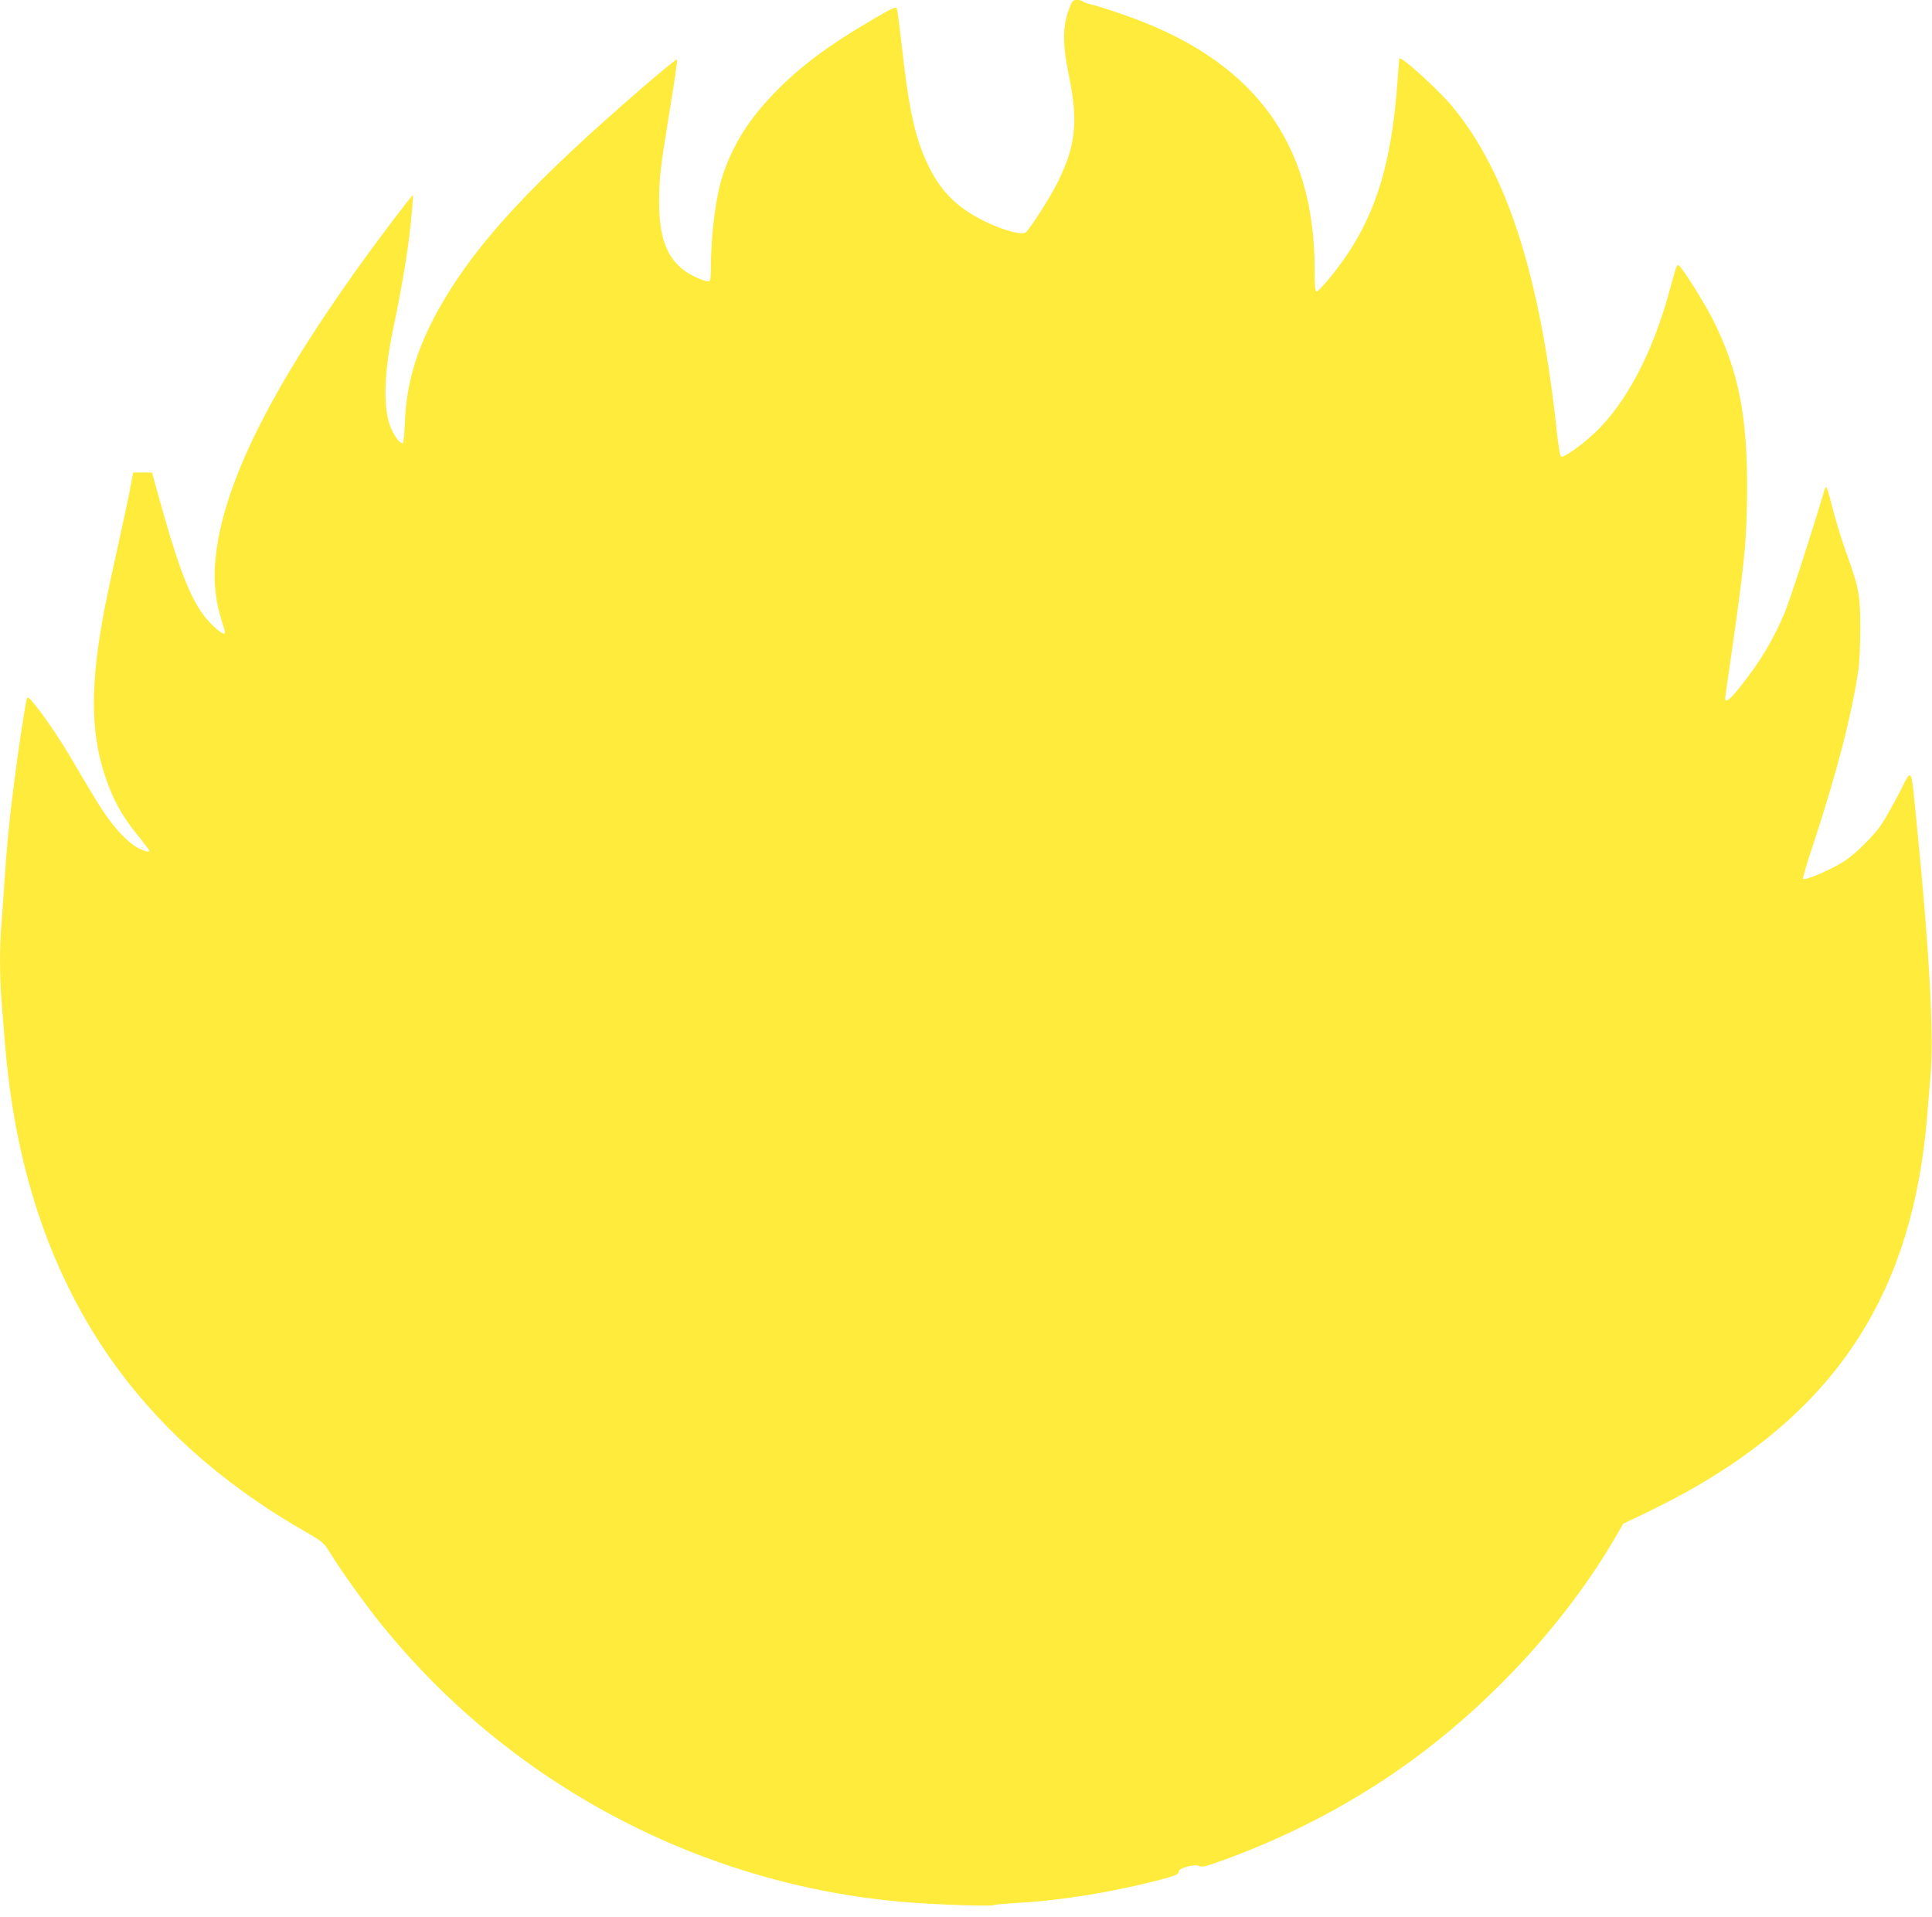
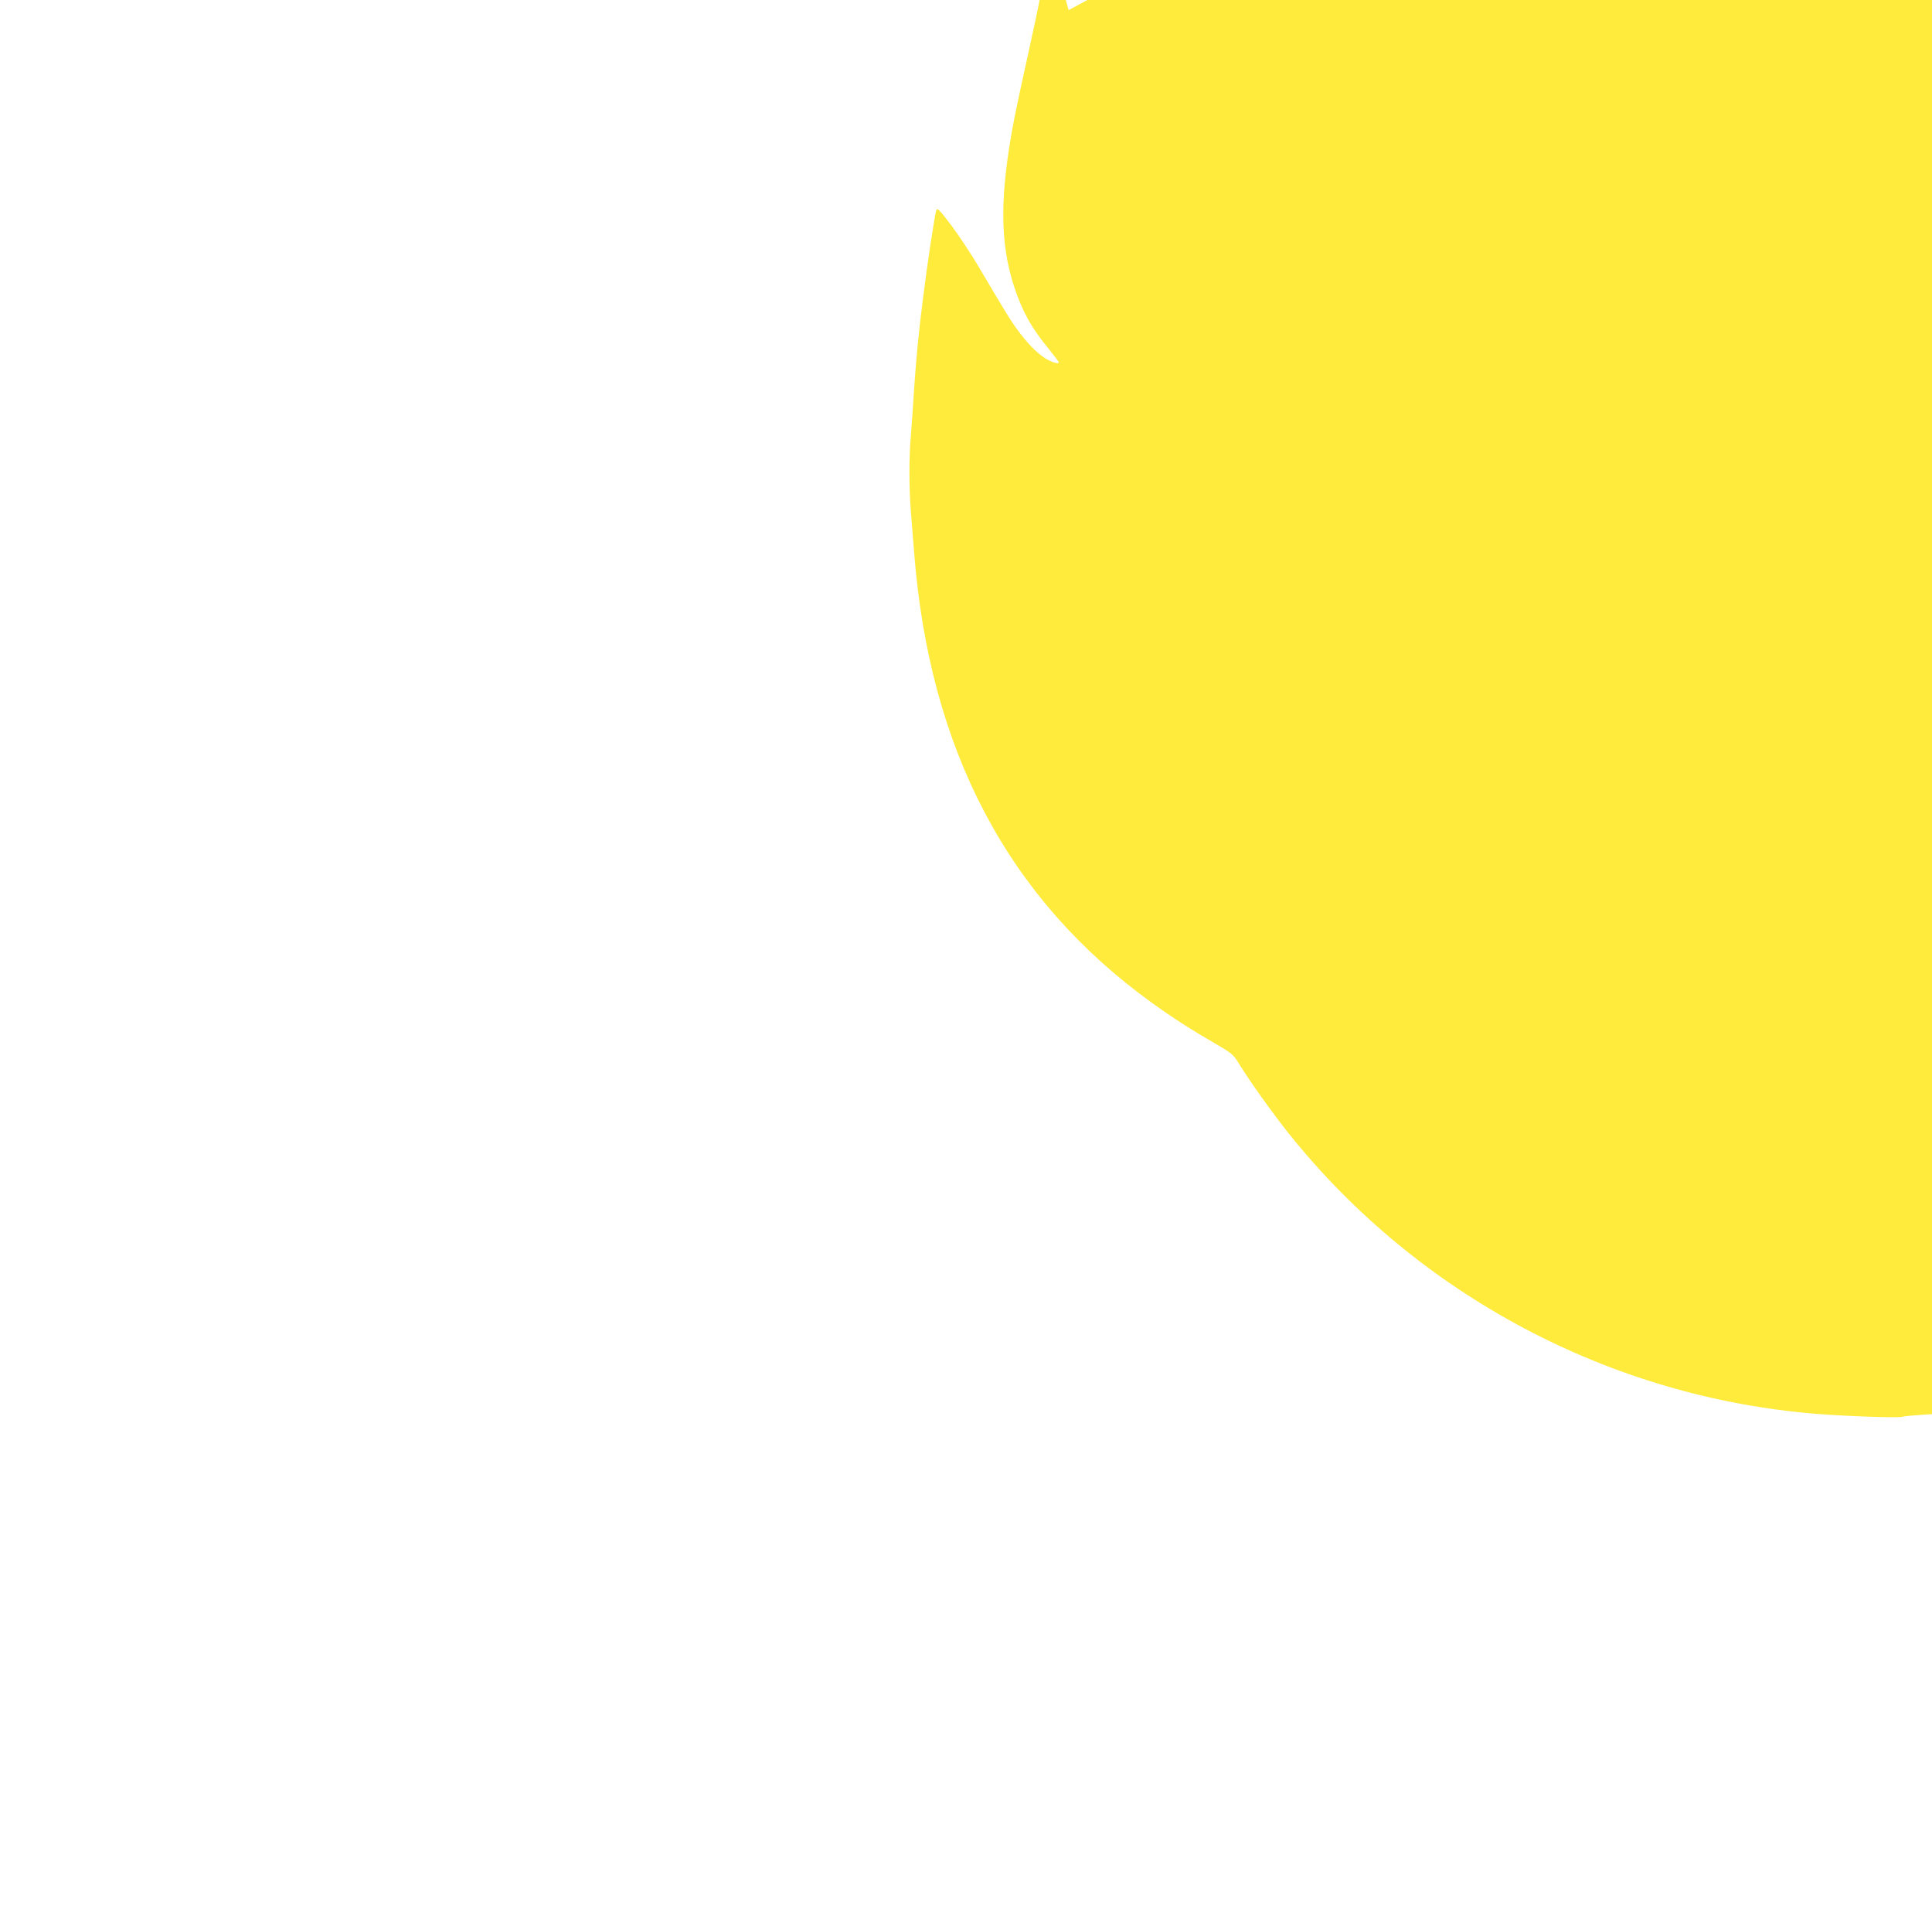
<svg xmlns="http://www.w3.org/2000/svg" version="1.0" width="1280pt" height="1270pt" viewBox="0 0 1280 1270" preserveAspectRatio="xMidYMid meet">
  <g transform="translate(0,1270) scale(0.1,-0.1)" fill="#ffeb3b" stroke="none">
-     <path d="M7080 12633 c-40 -111 -40 -233 0 -424 65 -314 49 -473 -76 -723 -47 -94 -180 -302 -208 -325 -35 -29 -252 48 -382 135 -131 87 -214 190 -287 358 -72 167 -111 359 -157 781 -12 105 -24 198 -28 208 -6 15 -27 6 -162 -73 -303 -178 -488 -317 -660 -497 -157 -164 -254 -317 -324 -511 -51 -144 -86 -397 -86 -639 0 -56 -4 -83 -12 -86 -18 -6 -103 29 -153 63 -125 86 -178 223 -178 460 0 158 7 223 74 633 28 170 48 311 45 314 -3 3 -99 -75 -213 -173 -737 -635 -1112 -1038 -1351 -1454 -155 -271 -228 -506 -239 -768 -3 -78 -9 -145 -14 -147 -13 -9 -50 36 -75 91 -57 122 -53 358 10 661 55 260 99 521 116 690 11 108 18 198 16 201 -5 4 -256 -328 -387 -513 -598 -841 -894 -1462 -925 -1943 -8 -115 7 -243 41 -351 13 -42 25 -80 25 -86 3 -24 -22 -12 -73 35 -131 120 -214 313 -362 848 l-48 172 -63 0 -62 0 -17 -92 c-9 -51 -45 -221 -80 -378 -35 -157 -75 -343 -89 -415 -98 -505 -99 -826 -1 -1122 55 -164 112 -268 229 -410 36 -45 66 -85 66 -88 0 -11 -32 -4 -68 14 -57 29 -125 94 -190 180 -58 76 -93 134 -276 444 -48 81 -128 202 -178 269 -77 101 -93 118 -99 102 -10 -23 -60 -352 -88 -579 -30 -230 -48 -425 -61 -625 -6 -96 -15 -225 -20 -286 -13 -142 -13 -350 0 -511 6 -71 15 -189 21 -263 101 -1311 622 -2299 1574 -2986 134 -97 261 -179 419 -270 109 -63 121 -73 155 -127 72 -119 227 -335 336 -472 856 -1069 2128 -1745 3495 -1855 205 -16 542 -28 570 -19 14 4 79 10 145 14 284 14 623 68 930 146 133 34 155 43 155 64 0 22 106 50 134 36 18 -10 41 -5 136 29 470 168 914 403 1297 687 534 395 1013 923 1328 1465 l50 86 135 64 c74 35 202 101 284 146 1010 563 1502 1335 1595 2502 6 74 16 194 22 265 22 258 -9 829 -91 1645 -42 417 -27 391 -120 212 -43 -84 -99 -180 -123 -215 -52 -71 -160 -178 -230 -226 -83 -56 -272 -138 -282 -122 -2 5 29 112 71 237 153 465 250 840 296 1144 7 47 13 171 13 275 0 224 -8 269 -95 510 -32 88 -72 222 -91 297 -18 75 -36 135 -41 132 -4 -3 -11 -19 -16 -37 -62 -215 -222 -708 -257 -793 -78 -185 -165 -330 -298 -496 -66 -83 -97 -106 -97 -74 0 8 18 137 40 287 91 631 104 772 105 1114 0 477 -58 768 -222 1099 -51 104 -200 343 -228 366 -15 12 -18 6 -61 -155 -113 -422 -295 -767 -510 -963 -87 -80 -201 -159 -213 -146 -5 5 -17 77 -26 159 -109 1027 -328 1714 -685 2150 -96 118 -360 357 -360 326 0 -5 -7 -94 -15 -198 -39 -484 -133 -800 -322 -1088 -73 -110 -192 -255 -210 -255 -10 0 -13 32 -13 143 0 853 -413 1400 -1282 1695 -78 27 -167 55 -196 62 -28 6 -55 16 -58 21 -3 5 -20 9 -37 9 -31 0 -33 -3 -57 -67z" />
+     <path d="M7080 12633 l-48 172 -63 0 -62 0 -17 -92 c-9 -51 -45 -221 -80 -378 -35 -157 -75 -343 -89 -415 -98 -505 -99 -826 -1 -1122 55 -164 112 -268 229 -410 36 -45 66 -85 66 -88 0 -11 -32 -4 -68 14 -57 29 -125 94 -190 180 -58 76 -93 134 -276 444 -48 81 -128 202 -178 269 -77 101 -93 118 -99 102 -10 -23 -60 -352 -88 -579 -30 -230 -48 -425 -61 -625 -6 -96 -15 -225 -20 -286 -13 -142 -13 -350 0 -511 6 -71 15 -189 21 -263 101 -1311 622 -2299 1574 -2986 134 -97 261 -179 419 -270 109 -63 121 -73 155 -127 72 -119 227 -335 336 -472 856 -1069 2128 -1745 3495 -1855 205 -16 542 -28 570 -19 14 4 79 10 145 14 284 14 623 68 930 146 133 34 155 43 155 64 0 22 106 50 134 36 18 -10 41 -5 136 29 470 168 914 403 1297 687 534 395 1013 923 1328 1465 l50 86 135 64 c74 35 202 101 284 146 1010 563 1502 1335 1595 2502 6 74 16 194 22 265 22 258 -9 829 -91 1645 -42 417 -27 391 -120 212 -43 -84 -99 -180 -123 -215 -52 -71 -160 -178 -230 -226 -83 -56 -272 -138 -282 -122 -2 5 29 112 71 237 153 465 250 840 296 1144 7 47 13 171 13 275 0 224 -8 269 -95 510 -32 88 -72 222 -91 297 -18 75 -36 135 -41 132 -4 -3 -11 -19 -16 -37 -62 -215 -222 -708 -257 -793 -78 -185 -165 -330 -298 -496 -66 -83 -97 -106 -97 -74 0 8 18 137 40 287 91 631 104 772 105 1114 0 477 -58 768 -222 1099 -51 104 -200 343 -228 366 -15 12 -18 6 -61 -155 -113 -422 -295 -767 -510 -963 -87 -80 -201 -159 -213 -146 -5 5 -17 77 -26 159 -109 1027 -328 1714 -685 2150 -96 118 -360 357 -360 326 0 -5 -7 -94 -15 -198 -39 -484 -133 -800 -322 -1088 -73 -110 -192 -255 -210 -255 -10 0 -13 32 -13 143 0 853 -413 1400 -1282 1695 -78 27 -167 55 -196 62 -28 6 -55 16 -58 21 -3 5 -20 9 -37 9 -31 0 -33 -3 -57 -67z" />
  </g>
</svg>